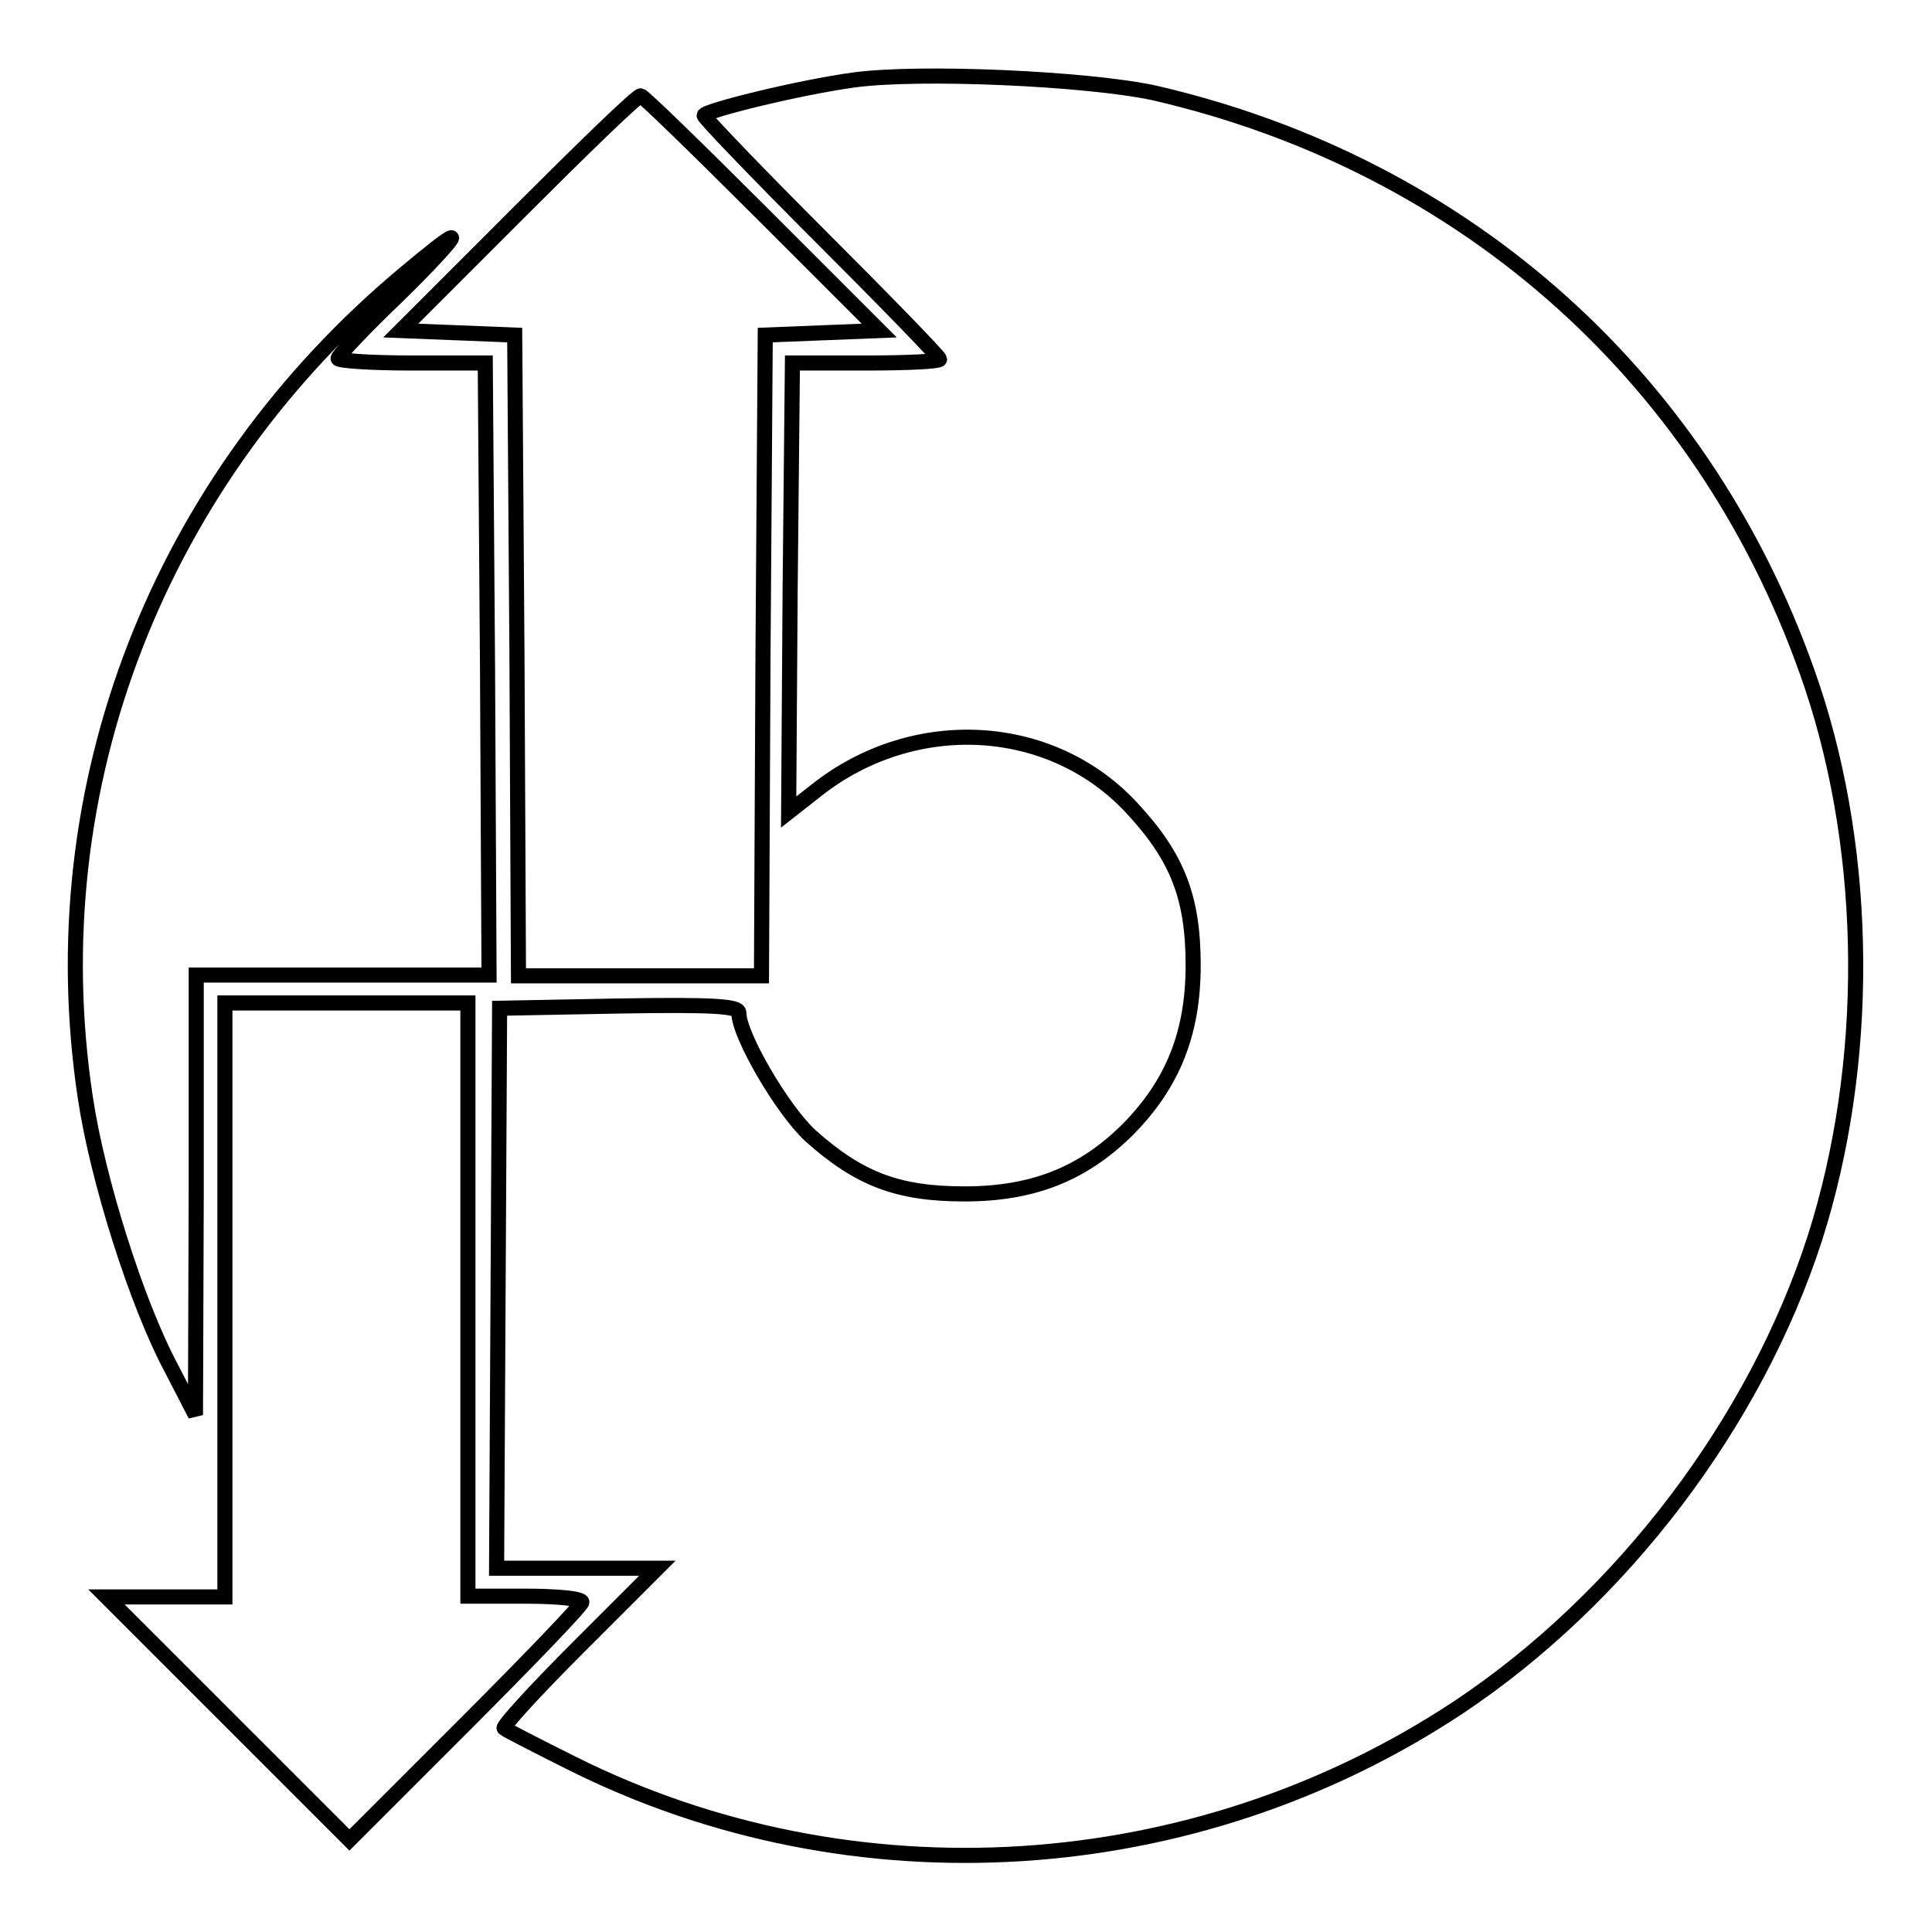
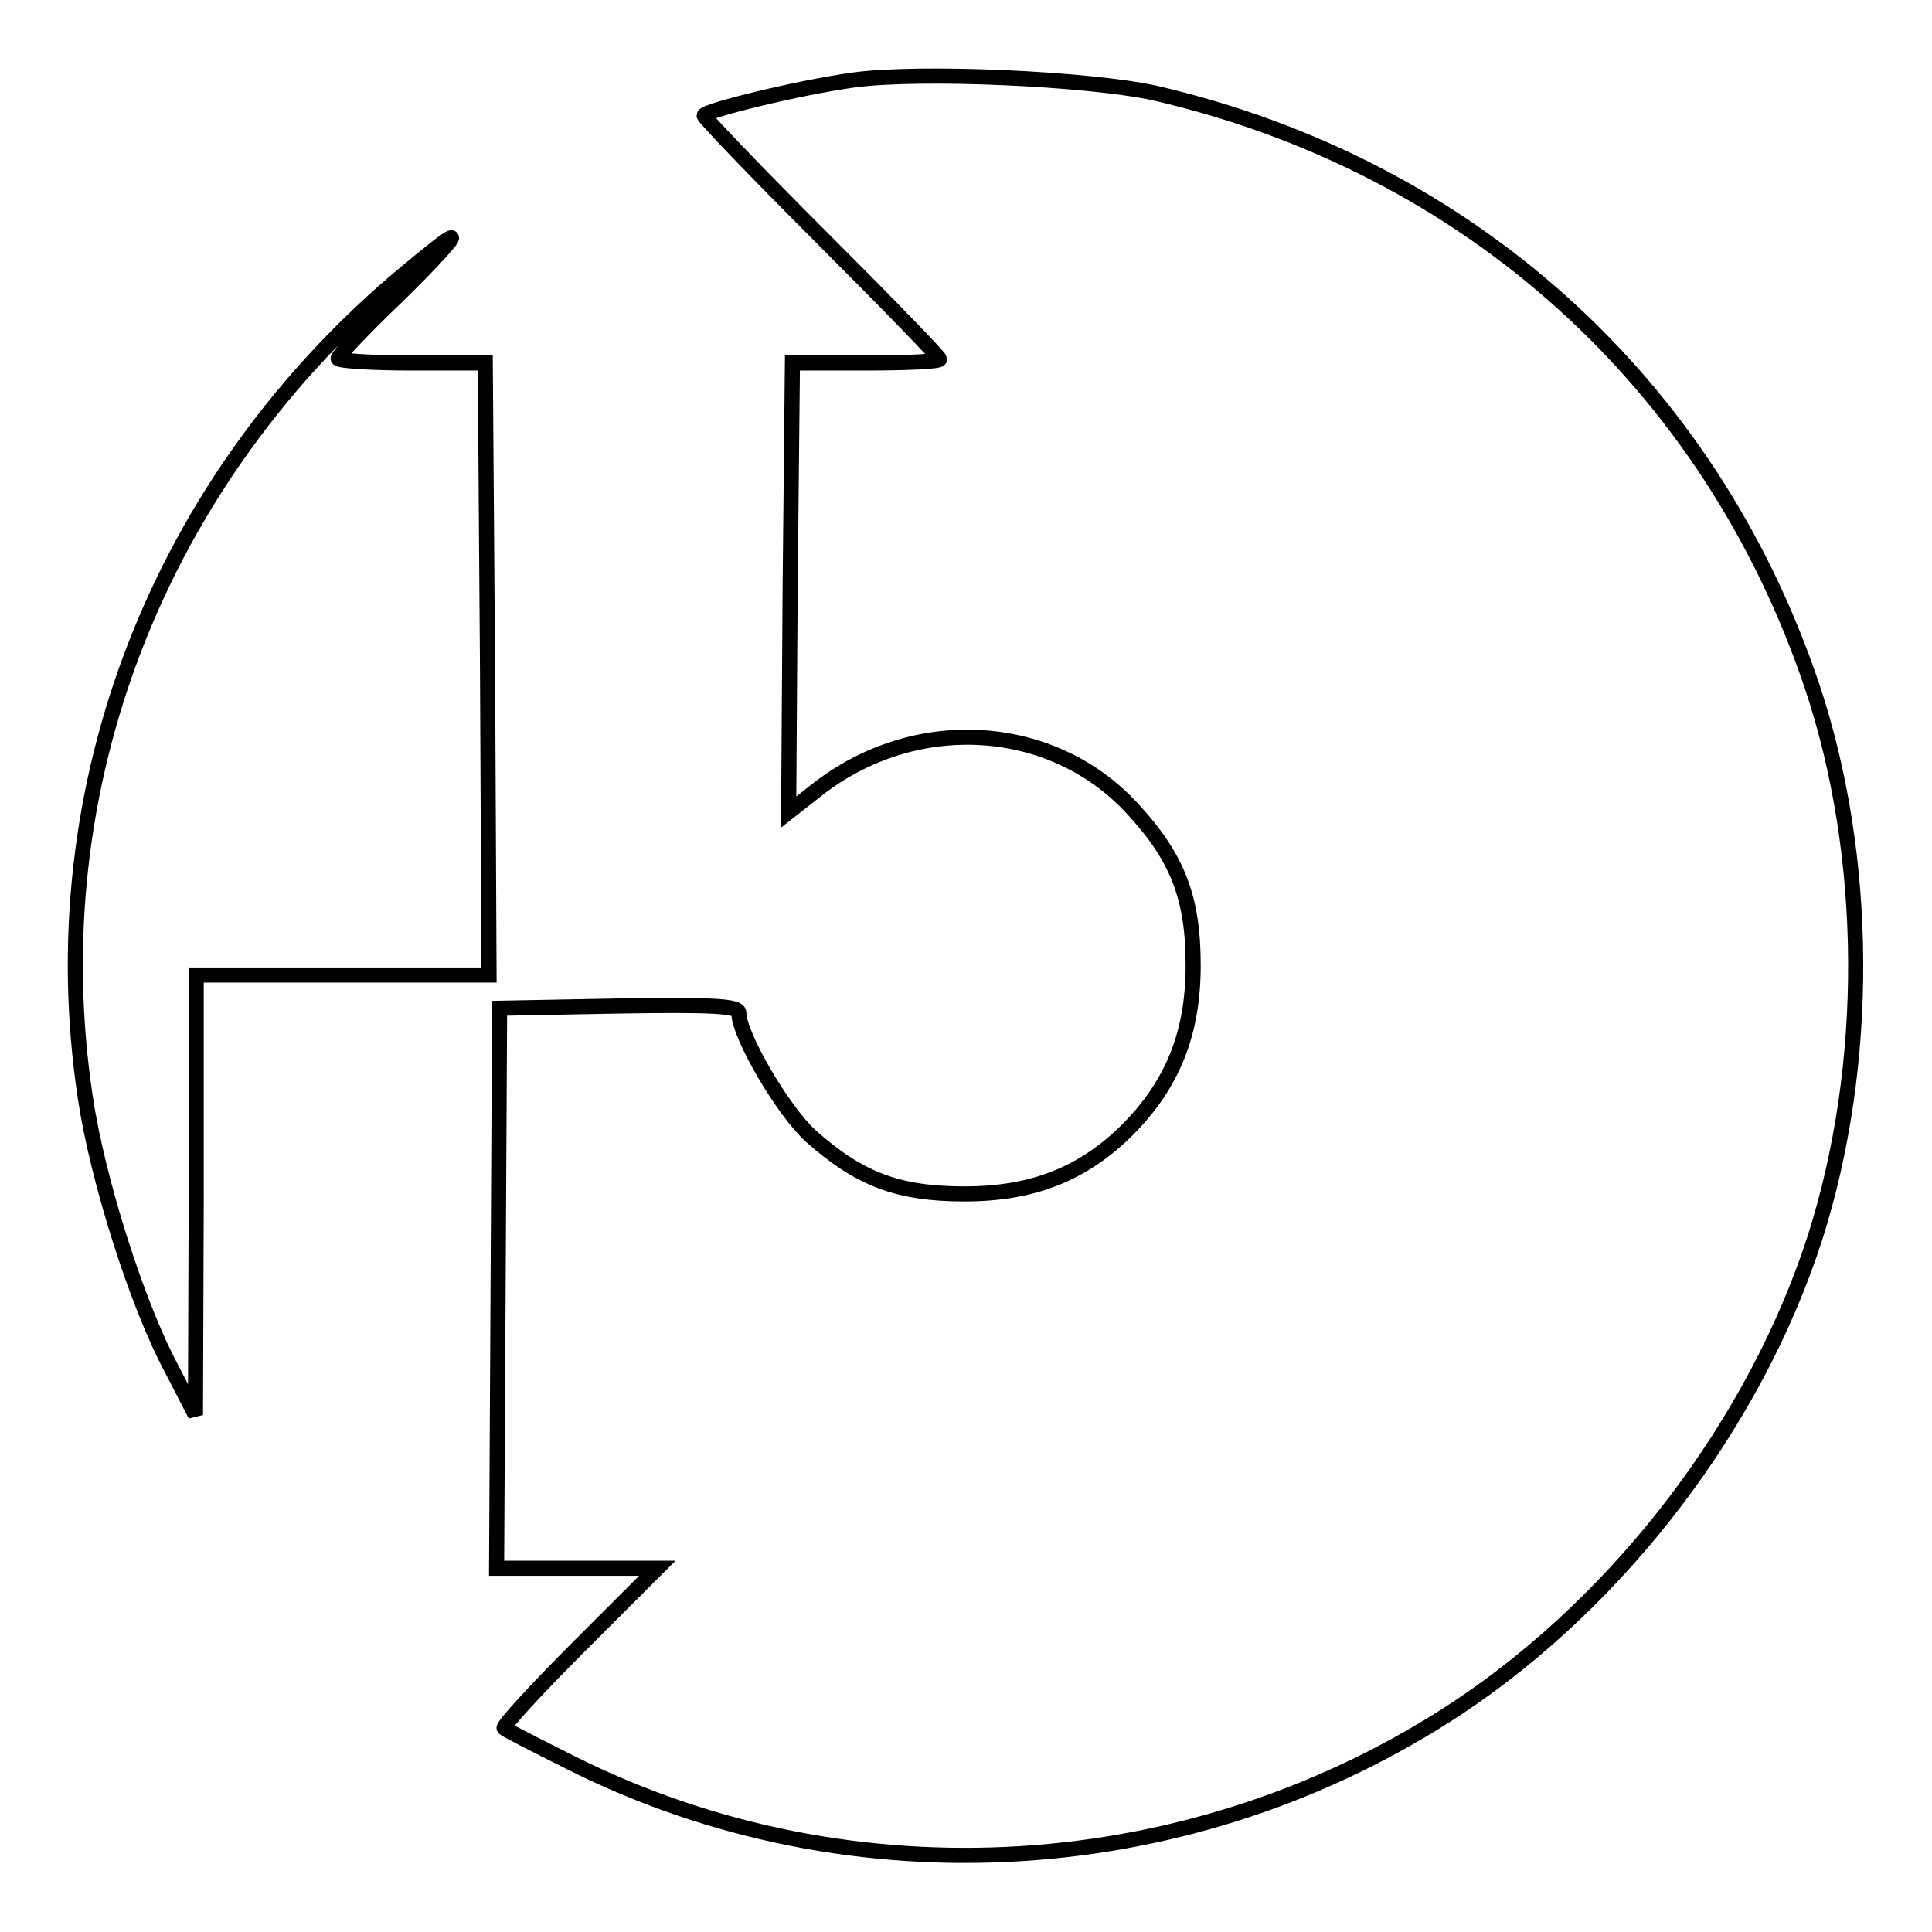
<svg xmlns="http://www.w3.org/2000/svg" version="1.1" x="0px" y="0px" viewBox="0 0 256 256" enable-background="new 0 0 256 256" xml:space="preserve">
  <g>
    <g>
      <path stroke-width="2" fill-opacity="0" stroke="#000000" d="M113.1,10.6c-7.3,1-19.8,4.1-19.8,4.7c0,0.3,7,7.6,15.6,16.2s15.6,15.8,15.6,16.1c0,0.3-4.4,0.5-9.7,0.5  h-9.8l-0.3,29.7l-0.2,29.8l3.7-2.9c12.9-10.2,31.2-9.2,41.9,2.5c5.9,6.4,8,11.7,8,20.7s-2.7,15.7-8.6,21.7c-6,6-12.7,8.6-21.7,8.6  c-8.9,0-14-2-20.4-7.7c-3.7-3.4-9.5-13.3-9.5-16.3c0-0.9-3.5-1.1-15.8-0.9l-15.9,0.3L66,170.6l-0.2,37.2h10.6h10.7l-10.4,10.4  c-5.7,5.7-10.1,10.5-9.9,10.8c0.2,0.2,4.3,2.3,8.9,4.6c37.3,18.7,82.6,15.8,117.6-7.4c21.6-14.4,39.3-37.7,47.2-62.2  c7.3-22.9,7.2-50.4-0.4-73.1c-13.5-40.1-45.5-69-87.2-78.6C144,10.4,121.9,9.4,113.1,10.6z" />
-       <path stroke-width="2" fill-opacity="0" stroke="#000000" d="M68.7,28.2L53.1,43.8l7.6,0.3l7.5,0.3l0.3,42.4l0.2,42.5h16.1h16.1l0.2-42.5l0.3-42.4l7.5-0.3l7.6-0.3  l-15.5-15.5c-8.6-8.6-15.8-15.6-16.1-15.6C84.5,12.6,77.3,19.6,68.7,28.2z" />
      <path stroke-width="2" fill-opacity="0" stroke="#000000" d="M53.8,36.1C21,63.4,5.1,104.3,11.3,145.4c1.6,10.8,6.8,27.3,11.4,35.9l3.2,6.2l0.1-29.2v-29.1h19.4h19.4  l-0.2-40.6l-0.3-40.5h-9.8c-5.3,0-9.7-0.3-9.7-0.6c0-0.4,3.5-4.1,7.9-8.3c4.3-4.2,7.5-7.7,7.1-7.7S56.8,33.6,53.8,36.1z" />
-       <path stroke-width="2" fill-opacity="0" stroke="#000000" d="M29.8,172.3v39.3H22h-7.9l16.1,16.1l16.1,16.1l15.4-15.4c8.5-8.5,15.4-15.7,15.4-16.1  c0-0.5-3.4-0.8-7.6-0.8H62v-39.3v-39.3H45.9H29.8V172.3z" />
    </g>
  </g>
</svg>